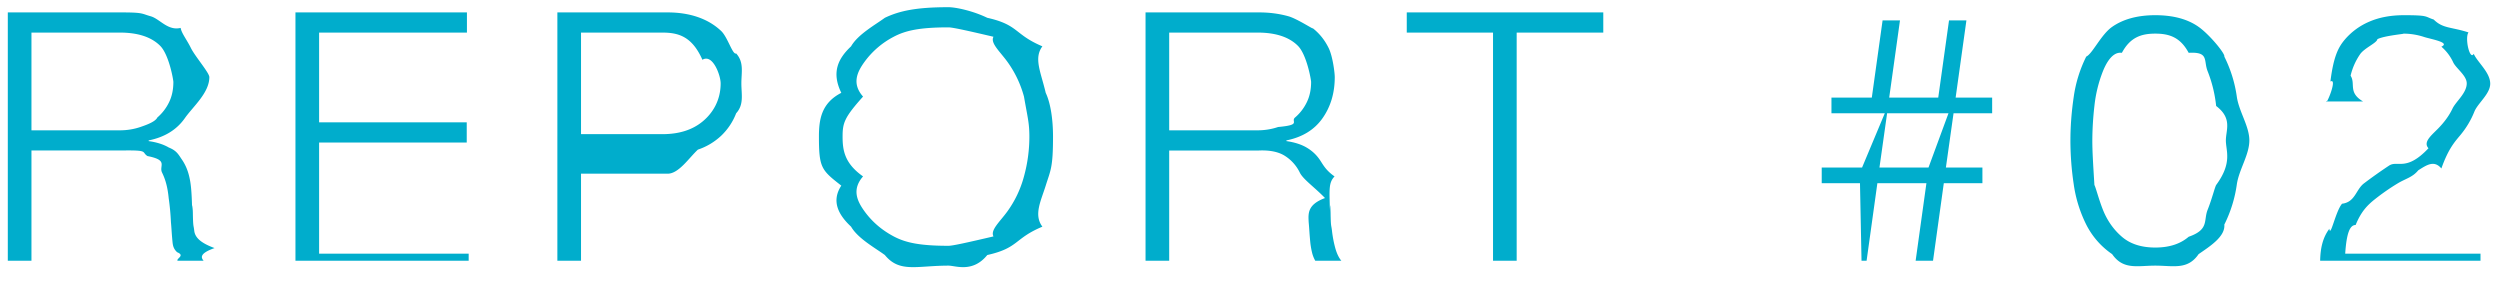
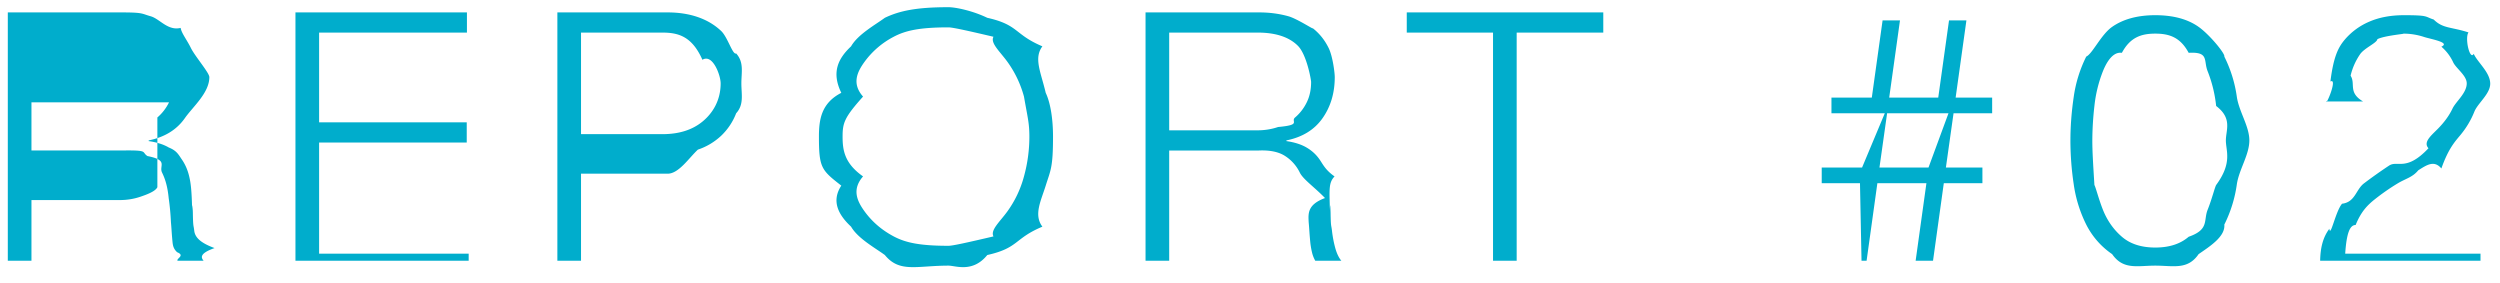
<svg xmlns="http://www.w3.org/2000/svg" width="115" height="13">
-   <path fill-rule="evenodd" fill="#00ADCC" d="M114.103 11.995h-7.376c.011-.555.107-1.045.423-1.472.047.437.287-.811.585-1.152.605-.071.635-.653 1.008-.936.374-.283.758-.555 1.152-.816.395-.261.787.291 1.815-.8-.249-.272.1-.563.409-.872.31-.309.542-.627.696-.952.155-.325.655-.712.655-1.16 0-.363-.489-.685-.623-.968a2.124 2.124 0 00-.544-.72c.437-.197-.496-.347-.8-.448a3.048 3.048 0 00-.968-.152c.235 0-.85.085-1.176.256-.019.171-.589.4-.792.688a2.912 2.912 0 00-.44.992c.243.373-.13.768.573 1.184h-1.701c-.01.243.551-1.107.2-.917.144-1.16.366-1.579.664-1.931a3.05 3.05 0 011.128-.824c.454-.197.984-.296 1.592-.296 1.157 0 .947.067 1.368.2.422.421.79.331 1.599.592-.18.261.065 1.309.241.984.176.395.759.853.759 1.376 0 .469-.572.896-.727 1.28a4.018 4.018 0 01-.624 1.056c-.261.32-.56.616-.896 1.563-.336-.403-.69-.15-1.064.085-.266.325-.581.381-.944.6-.362.219-.712.461-1.048.728-.336.267-.632.557-.888 1.187-.256 0-.416.344-.48 1.32h6.224v.325zm-11.784-1.664c.051.555-.677 1.008-1.184 1.36-.506.739-1.17.528-1.992.528-.81 0-1.472.211-1.984-.528a3.62 3.62 0 01-1.192-1.36 6.034 6.034 0 01-.576-1.856 13.66 13.66 0 01-.152-2c0-.661.051-1.333.152-2.016a6.034 6.034 0 01.576-1.856c.283-.123.68-1.011 1.192-1.368.512-.357 1.174-.536 1.984-.536.822 0 1.486.179 1.992.536.507.357 1.235 1.245 1.184 1.368a5.98 5.98 0 01.576 1.856c.102.683.575 1.349.575 2 0 .661-.473 1.333-.575 2.016a5.98 5.98 0 01-.576 1.856zm-.376-5.456a6.04 6.04 0 00-.392-1.6c-.197-.491.079-.901-.872-.845-.384-.718-.896-.883-1.536-.883s-1.152.165-1.536.883c-.384-.056-.674.354-.872.845a6.08 6.08 0 00-.392 1.6 14.433 14.433 0 00-.096 1.584c0 .491.032 1.021.096 2.051.064.112.195.645.392 1.141.198.496.488.909.872 1.24.384.331.896.496 1.536.496s1.152-.165 1.536-.496c.951-.331.675-.744.872-1.24.198-.496.328-1.029.392-1.141.757-1.03.447-1.56.447-2.051 0-.48.31-1.008-.447-1.584zM89.511 7.707h1.68v.72h-1.776l-.496 3.568h-.8l.496-3.568h-2.256l-.496 3.568h-.233l-.071-3.568h-1.76v-.72h1.856L86.7 5.211h-2.453v-.72h1.856l.496-3.552h.8l-.496 3.552h2.256l.496-3.552h.8l-.496 3.552h1.68v.72h-1.776l-.352 2.496zm-2.704-2.496l-.352 2.496h2.256l.919-2.496h-2.823zm-17.04 6.784h-1.088V1.499h-3.968V.571h9.04v.928h-3.984v10.496zm-9.416-.392a3.534 3.534 0 01-.08-.48 17.468 17.468 0 01-.04-.488c-.01-.16-.021-.299-.032-.416-.021-.405-.056-.808.751-1.109-.48-.499-1.004-.856-1.159-1.171a1.876 1.876 0 00-.672-.76c-.293-.192-.696-.277-1.208-.256h-4.128v5.072h-1.088V.571h5.232c.47 0 .915.059 1.336.176.422.117 1.267.683 1.104.536.315.24.566.549.752.928.187.379.28 1.139.28 1.336 0 .725-.186 1.355-.56 1.888-.373.533-.928.875-1.664 1.024v.032c.374.053.683.152.928.296.246.144.446.328.6.552.155.224.267.483.687.776-.281.293-.236.611-.215 1.555.011-.411.022-.176.032.101.011.709.032.557.064.84.032.283.083.549.152.8.07.251.163.445.28.584h-1.2a1.419 1.419 0 01-.152-.392zm-.776-6.2a2.15 2.15 0 00.536-.696c.134-.272.2-.584.2-.936 0-.101-.202-1.259-.608-1.664-.405-.405-1.024-.608-1.856-.608h-4.064v4.496h4.064c.331 0 .646-.051.944-.152 1.109-.101.56-.248.784-.44zM47.95 10.427c-1.303.544-1.08.979-2.535 1.304-.672.829-1.456.488-1.785.488-1.463 0-2.249.341-2.927-.488-.443-.325-1.24-.76-1.553-1.304-.583-.544-.919-1.173-.45-1.888-.917-.715-1.029-.819-1.029-2.256 0-.789.112-1.541 1.029-2.013-.469-.958-.133-1.59.45-2.139.313-.549 1.11-.987 1.553-1.312.678-.325 1.464-.488 2.927-.488.329 0 1.113.163 1.785.488 1.455.325 1.232.763 2.535 1.312-.407.549-.071 1.181.153 2.139.224.472.336 1.224.336 2.013 0 1.437-.112 1.541-.336 2.256-.224.715-.56 1.344-.153 1.888zm-.847-5.984a4.922 4.922 0 00-.768-1.608c-.346-.475-.789-.856-.635-1.144-1.231-.288-1.879-.432-2.07-.432-1.324 0-1.975.144-2.519.432a3.867 3.867 0 00-1.336 1.144c-.346.475-.602 1.011-.075 1.608-.858.957-.941 1.211-.941 1.84 0 .619.083 1.229.941 1.832-.527.603-.271 1.141.075 1.616.347.475.792.856 1.336 1.144.544.288 1.195.432 2.519.432.191 0 .839-.144 2.07-.432-.154-.288.289-.669.635-1.144a4.905 4.905 0 00.768-1.616 6.868 6.868 0 00.248-1.832c0-.629-.082-.883-.248-1.84zm-13.928 1.8a2.922 2.922 0 01-1.072.64c-.416.387-.88 1.107-1.392 1.107h-3.984v4.005h-1.088V.571h5.072c.512 0 .976.072 1.392.216.416.144.774.357 1.072.64.299.283.528 1.113.688 1.032.367.405.24.864.24 1.376 0 .512.127.971-.24 1.376a2.83 2.83 0 01-.688 1.032zm-.864-3.493c-.469-1.059-1.082-1.251-1.84-1.251h-3.744v4.672h3.744c.758 0 1.371-.192 1.84-.576.47-.384.839-.971.839-1.76 0-.375-.369-1.376-.839-1.085zM13.591.571h7.888v.928h-6.8v4.128h6.791v.928h-6.791v5.115h6.88v.325h-7.968V.571zM8.15 11.603c-.172-.155-.199-.315-.215-.48a17.468 17.468 0 01-.04-.488c-.01-.16-.021-.299-.032-.416a11.257 11.257 0 00-.104-1.109c-.048-.499-.149-.856-.304-1.171-.154-.315.315-.568-.672-.76-.293-.192.087-.277-1.208-.256H1.447v5.072H.359V.571h5.232c1.019 0 .915.059 1.336.176.422.117.79.683 1.383.536.036.24.287.549.473.928.187.379.847 1.139.847 1.336 0 .725-.753 1.355-1.127 1.888-.373.533-.928.875-1.664 1.024v.032c.374.053.683.152.928.296.363.144.446.328.6.552.155.224.267.483.336.776.07.293.115.611.136 1.555.011-.411.022-.176.032.101.011.709.032.557.064.84.032.283.245.549.935.8-.713.251-.62.445-.503.584h-1.2c-.064-.107.363-.237-.017-.392zm-.911-6.2a2.15 2.15 0 00.536-.696c.134-.272.2-.584.2-.936 0-.101-.202-1.259-.608-1.664-.405-.405-1.024-.608-1.856-.608H1.447v4.496h4.064c.331 0 .646-.051.944-.152.299-.101.695-.248.784-.44z" />
+   <path fill-rule="evenodd" fill="#00ADCC" d="M114.103 11.995h-7.376c.011-.555.107-1.045.423-1.472.047.437.287-.811.585-1.152.605-.071.635-.653 1.008-.936.374-.283.758-.555 1.152-.816.395-.261.787.291 1.815-.8-.249-.272.1-.563.409-.872.31-.309.542-.627.696-.952.155-.325.655-.712.655-1.16 0-.363-.489-.685-.623-.968a2.124 2.124 0 00-.544-.72c.437-.197-.496-.347-.8-.448a3.048 3.048 0 00-.968-.152c.235 0-.85.085-1.176.256-.019.171-.589.4-.792.688a2.912 2.912 0 00-.44.992c.243.373-.13.768.573 1.184h-1.701c-.01.243.551-1.107.2-.917.144-1.16.366-1.579.664-1.931a3.05 3.05 0 011.128-.824c.454-.197.984-.296 1.592-.296 1.157 0 .947.067 1.368.2.422.421.79.331 1.599.592-.18.261.065 1.309.241.984.176.395.759.853.759 1.376 0 .469-.572.896-.727 1.28a4.018 4.018 0 01-.624 1.056c-.261.32-.56.616-.896 1.563-.336-.403-.69-.15-1.064.085-.266.325-.581.381-.944.6-.362.219-.712.461-1.048.728-.336.267-.632.557-.888 1.187-.256 0-.416.344-.48 1.32h6.224v.325zm-11.784-1.664c.051.555-.677 1.008-1.184 1.36-.506.739-1.17.528-1.992.528-.81 0-1.472.211-1.984-.528a3.62 3.62 0 01-1.192-1.36 6.034 6.034 0 01-.576-1.856 13.66 13.66 0 01-.152-2c0-.661.051-1.333.152-2.016a6.034 6.034 0 01.576-1.856c.283-.123.68-1.011 1.192-1.368.512-.357 1.174-.536 1.984-.536.822 0 1.486.179 1.992.536.507.357 1.235 1.245 1.184 1.368a5.98 5.98 0 01.576 1.856c.102.683.575 1.349.575 2 0 .661-.473 1.333-.575 2.016a5.98 5.98 0 01-.576 1.856zm-.376-5.456a6.04 6.04 0 00-.392-1.6c-.197-.491.079-.901-.872-.845-.384-.718-.896-.883-1.536-.883s-1.152.165-1.536.883c-.384-.056-.674.354-.872.845a6.08 6.08 0 00-.392 1.6 14.433 14.433 0 00-.096 1.584c0 .491.032 1.021.096 2.051.064.112.195.645.392 1.141.198.496.488.909.872 1.24.384.331.896.496 1.536.496s1.152-.165 1.536-.496c.951-.331.675-.744.872-1.24.198-.496.328-1.029.392-1.141.757-1.03.447-1.56.447-2.051 0-.48.31-1.008-.447-1.584zM89.511 7.707h1.68v.72h-1.776l-.496 3.568h-.8l.496-3.568h-2.256l-.496 3.568h-.233l-.071-3.568h-1.76v-.72h1.856L86.7 5.211h-2.453v-.72h1.856l.496-3.552h.8l-.496 3.552h2.256l.496-3.552h.8l-.496 3.552h1.68v.72h-1.776l-.352 2.496zm-2.704-2.496l-.352 2.496h2.256l.919-2.496h-2.823zm-17.04 6.784h-1.088V1.499h-3.968V.571h9.04v.928h-3.984v10.496zm-9.416-.392a3.534 3.534 0 01-.08-.48 17.468 17.468 0 01-.04-.488c-.01-.16-.021-.299-.032-.416-.021-.405-.056-.808.751-1.109-.48-.499-1.004-.856-1.159-1.171a1.876 1.876 0 00-.672-.76c-.293-.192-.696-.277-1.208-.256h-4.128v5.072h-1.088V.571h5.232c.47 0 .915.059 1.336.176.422.117 1.267.683 1.104.536.315.24.566.549.752.928.187.379.28 1.139.28 1.336 0 .725-.186 1.355-.56 1.888-.373.533-.928.875-1.664 1.024v.032c.374.053.683.152.928.296.246.144.446.328.6.552.155.224.267.483.687.776-.281.293-.236.611-.215 1.555.011-.411.022-.176.032.101.011.709.032.557.064.84.032.283.083.549.152.8.07.251.163.445.28.584h-1.2a1.419 1.419 0 01-.152-.392zm-.776-6.2a2.15 2.15 0 00.536-.696c.134-.272.2-.584.2-.936 0-.101-.202-1.259-.608-1.664-.405-.405-1.024-.608-1.856-.608h-4.064v4.496h4.064c.331 0 .646-.051.944-.152 1.109-.101.56-.248.784-.44zM47.95 10.427c-1.303.544-1.08.979-2.535 1.304-.672.829-1.456.488-1.785.488-1.463 0-2.249.341-2.927-.488-.443-.325-1.24-.76-1.553-1.304-.583-.544-.919-1.173-.45-1.888-.917-.715-1.029-.819-1.029-2.256 0-.789.112-1.541 1.029-2.013-.469-.958-.133-1.59.45-2.139.313-.549 1.11-.987 1.553-1.312.678-.325 1.464-.488 2.927-.488.329 0 1.113.163 1.785.488 1.455.325 1.232.763 2.535 1.312-.407.549-.071 1.181.153 2.139.224.472.336 1.224.336 2.013 0 1.437-.112 1.541-.336 2.256-.224.715-.56 1.344-.153 1.888zm-.847-5.984a4.922 4.922 0 00-.768-1.608c-.346-.475-.789-.856-.635-1.144-1.231-.288-1.879-.432-2.07-.432-1.324 0-1.975.144-2.519.432a3.867 3.867 0 00-1.336 1.144c-.346.475-.602 1.011-.075 1.608-.858.957-.941 1.211-.941 1.84 0 .619.083 1.229.941 1.832-.527.603-.271 1.141.075 1.616.347.475.792.856 1.336 1.144.544.288 1.195.432 2.519.432.191 0 .839-.144 2.07-.432-.154-.288.289-.669.635-1.144a4.905 4.905 0 00.768-1.616 6.868 6.868 0 00.248-1.832c0-.629-.082-.883-.248-1.84zm-13.928 1.8a2.922 2.922 0 01-1.072.64c-.416.387-.88 1.107-1.392 1.107h-3.984v4.005h-1.088V.571h5.072c.512 0 .976.072 1.392.216.416.144.774.357 1.072.64.299.283.528 1.113.688 1.032.367.405.24.864.24 1.376 0 .512.127.971-.24 1.376a2.83 2.83 0 01-.688 1.032zm-.864-3.493c-.469-1.059-1.082-1.251-1.84-1.251h-3.744v4.672h3.744c.758 0 1.371-.192 1.84-.576.47-.384.839-.971.839-1.76 0-.375-.369-1.376-.839-1.085zM13.591.571h7.888v.928h-6.8v4.128h6.791v.928h-6.791v5.115h6.88v.325h-7.968V.571zM8.15 11.603c-.172-.155-.199-.315-.215-.48a17.468 17.468 0 01-.04-.488c-.01-.16-.021-.299-.032-.416a11.257 11.257 0 00-.104-1.109c-.048-.499-.149-.856-.304-1.171-.154-.315.315-.568-.672-.76-.293-.192.087-.277-1.208-.256H1.447v5.072H.359V.571h5.232c1.019 0 .915.059 1.336.176.422.117.79.683 1.383.536.036.24.287.549.473.928.187.379.847 1.139.847 1.336 0 .725-.753 1.355-1.127 1.888-.373.533-.928.875-1.664 1.024v.032c.374.053.683.152.928.296.363.144.446.328.6.552.155.224.267.483.336.776.07.293.115.611.136 1.555.011-.411.022-.176.032.101.011.709.032.557.064.84.032.283.245.549.935.8-.713.251-.62.445-.503.584h-1.2c-.064-.107.363-.237-.017-.392zm-.911-6.2a2.15 2.15 0 00.536-.696H1.447v4.496h4.064c.331 0 .646-.051.944-.152.299-.101.695-.248.784-.44z" />
</svg>